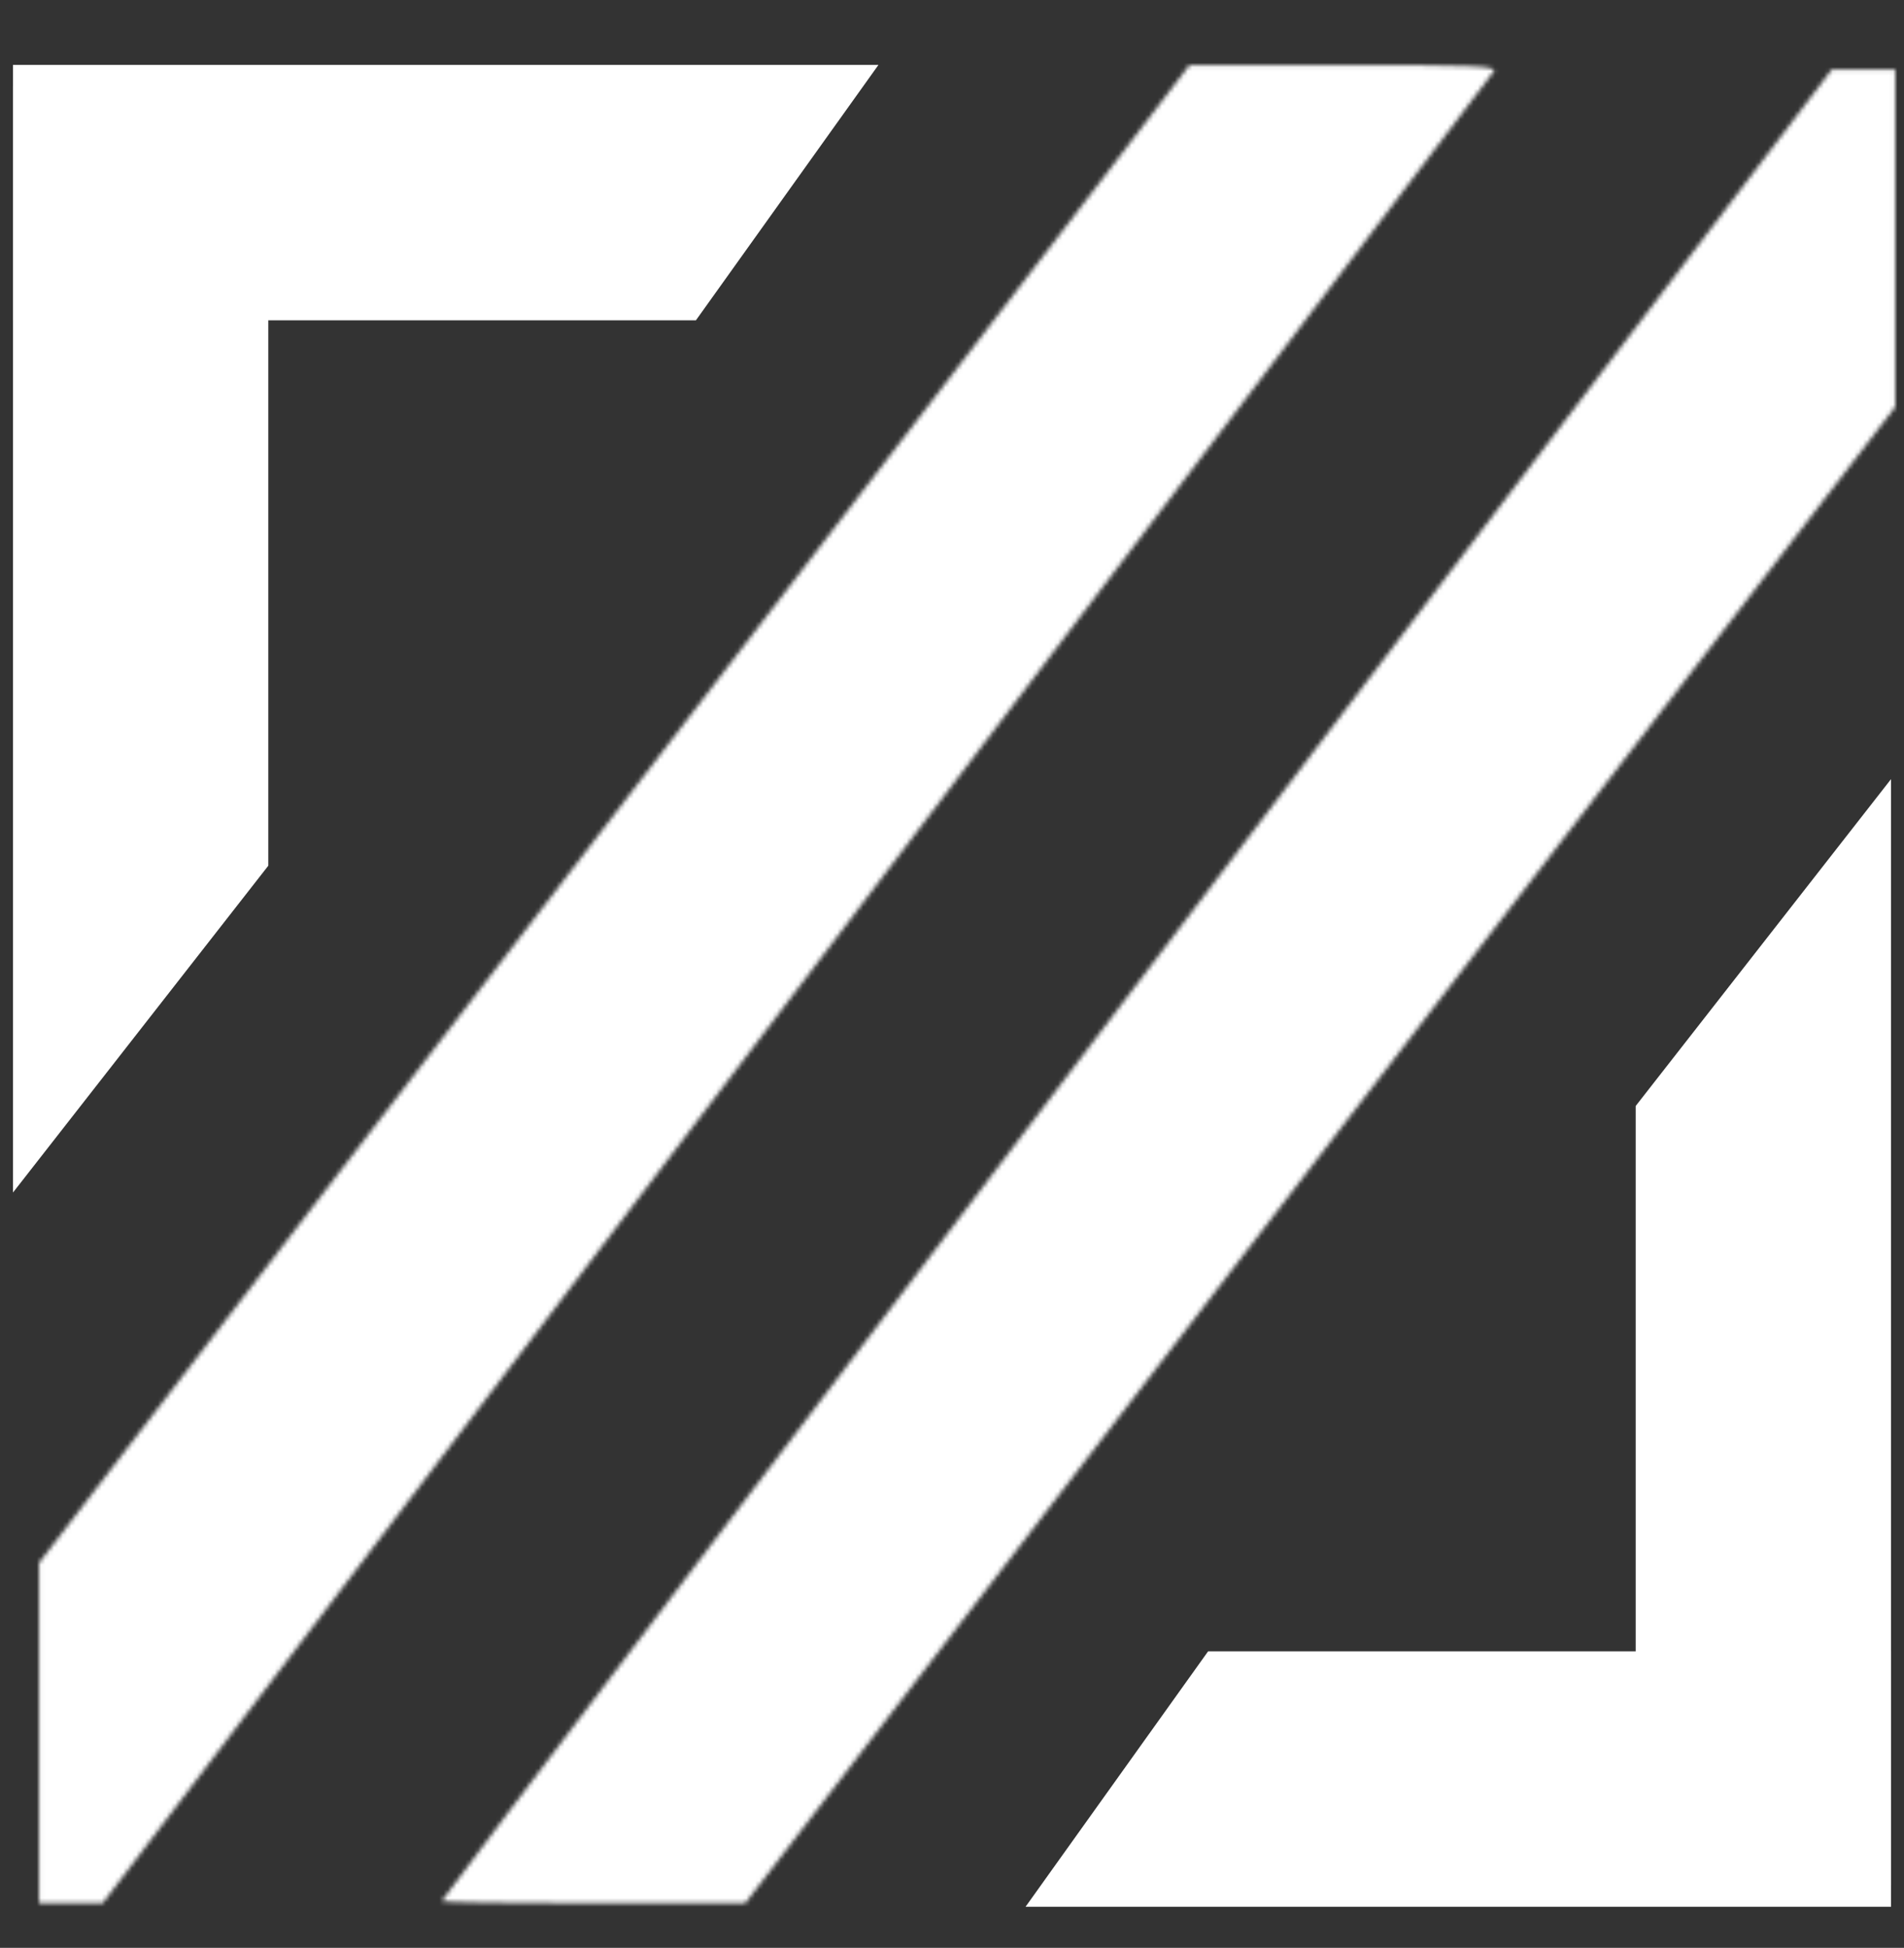
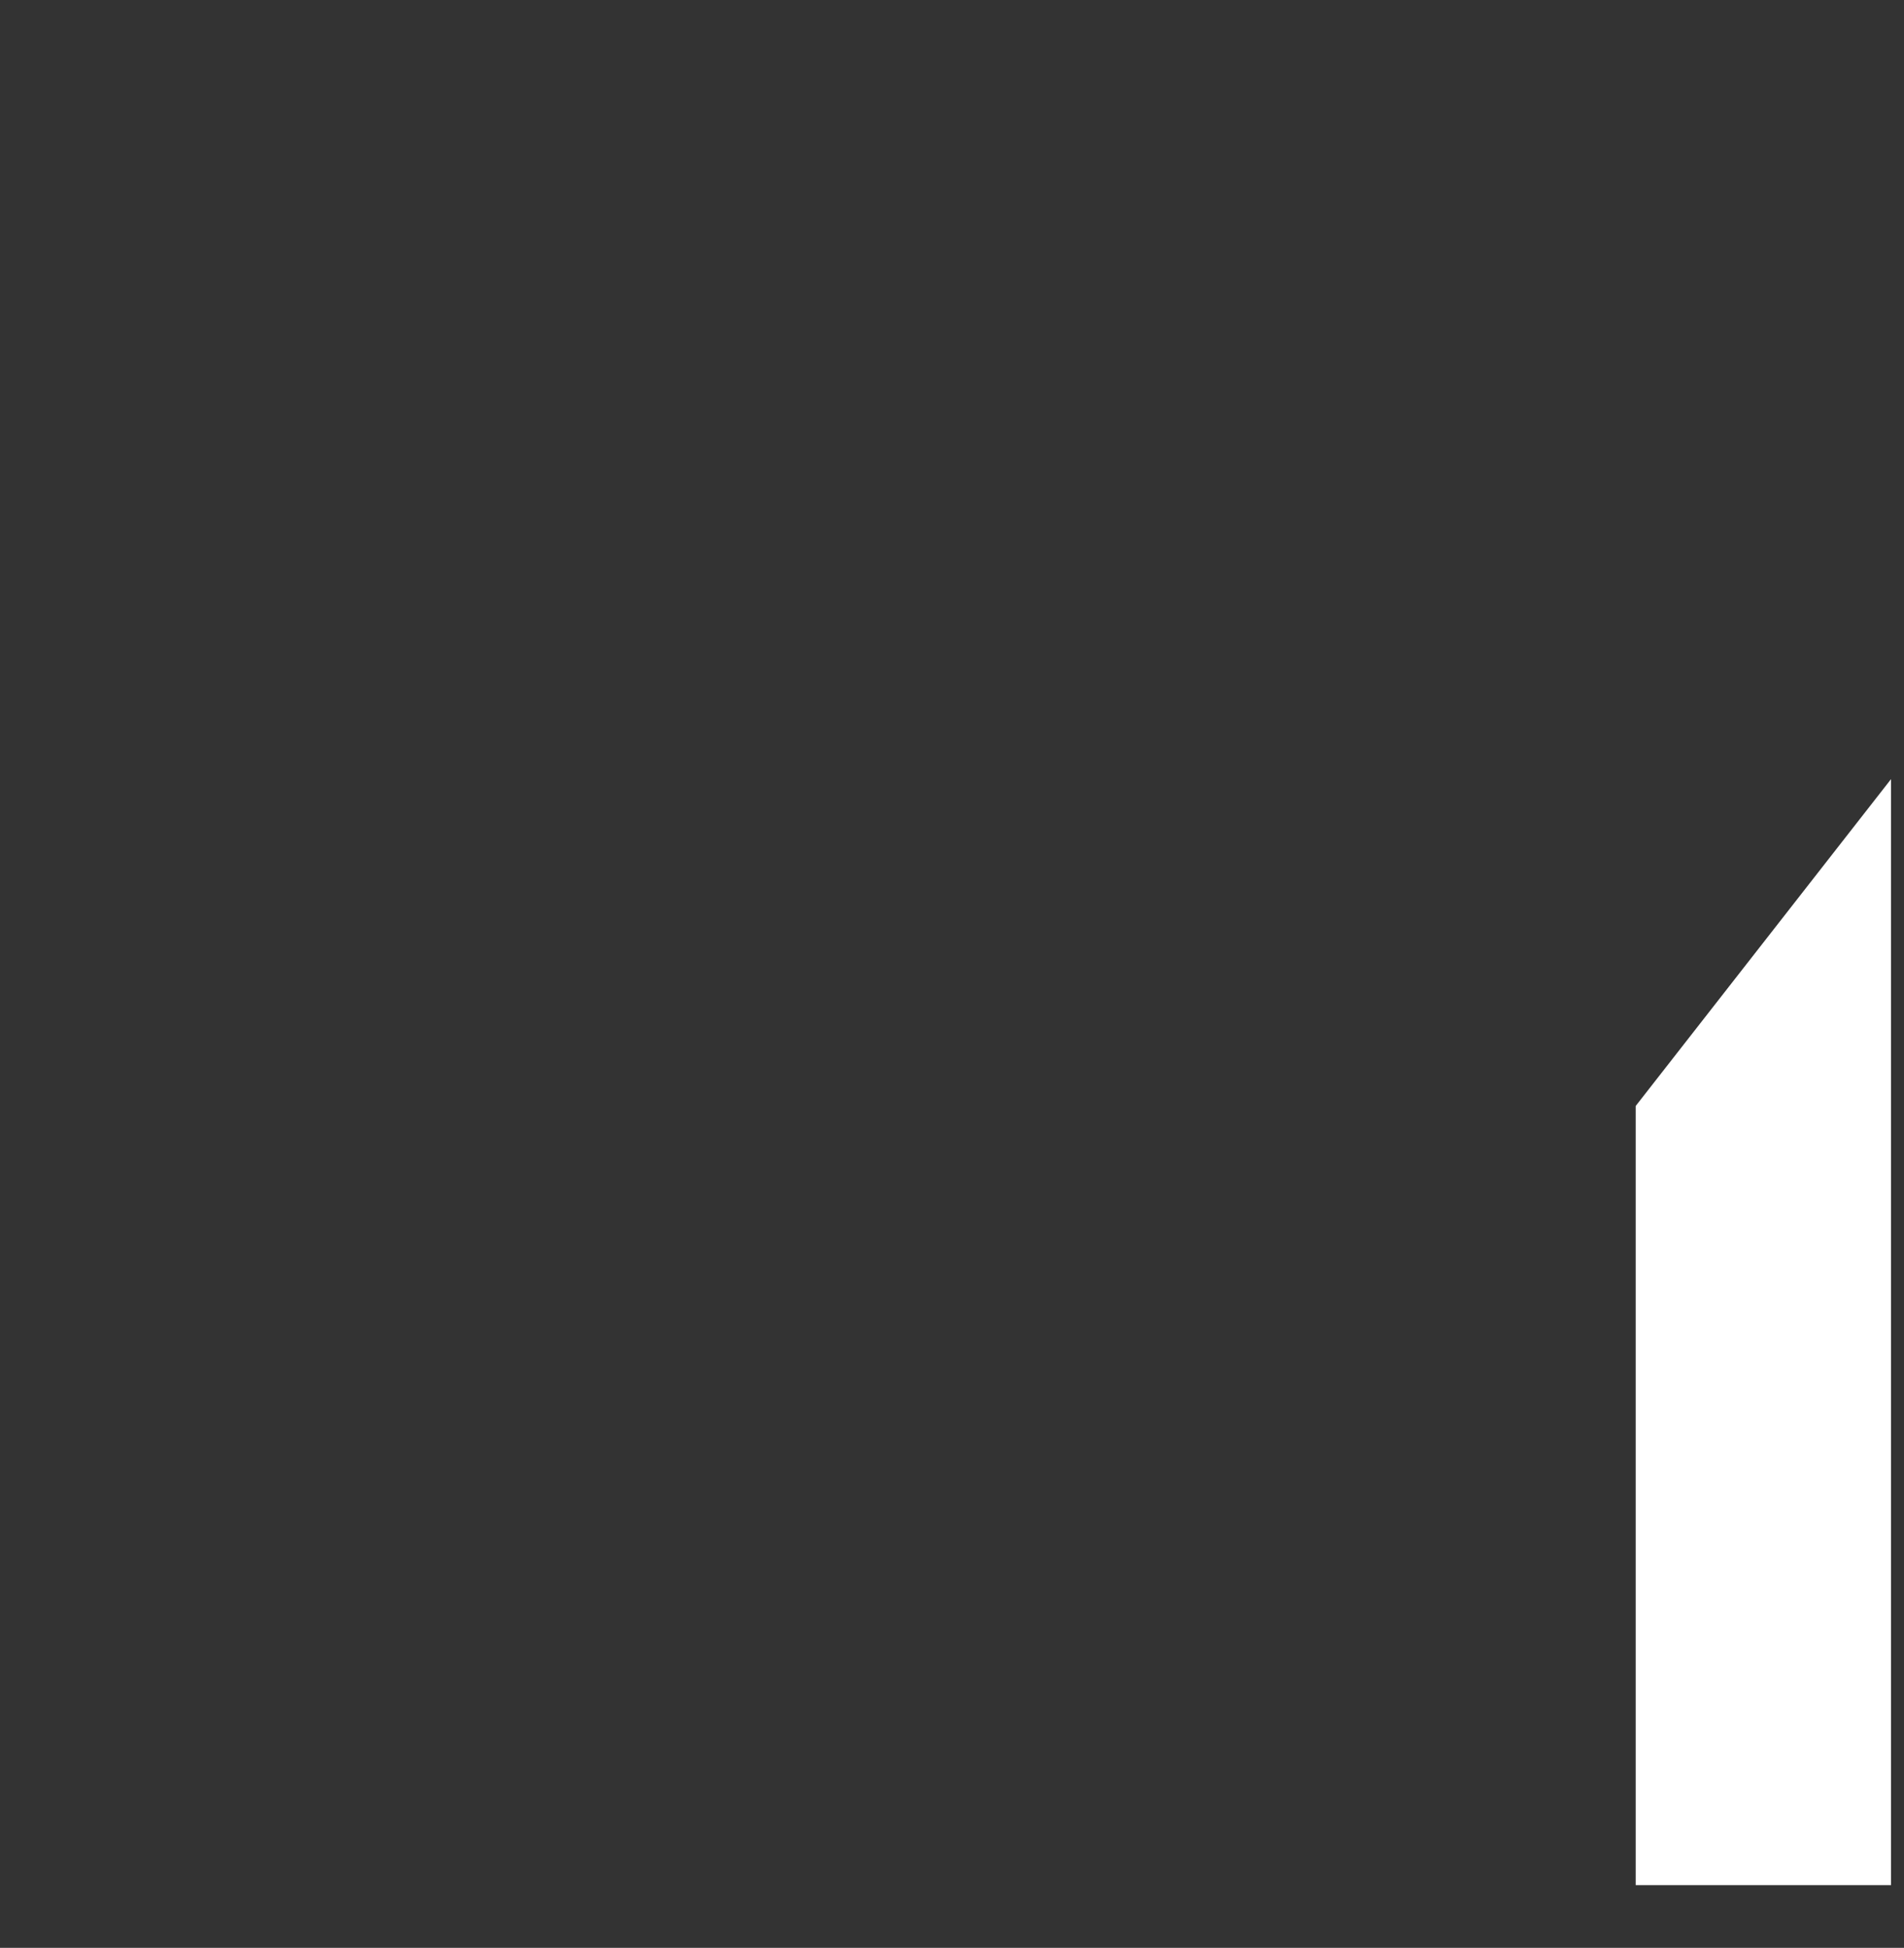
<svg xmlns="http://www.w3.org/2000/svg" width="440" height="450" viewBox="0 0 440 450" fill="none">
  <rect x="0" y="0" width="440" height="450" fill="#333333" stroke="none" />
  <mask id="mask0_53_18279" style="mask-type:alpha" maskUnits="userSpaceOnUse" x="9" y="15" width="429" height="425">
-     <path fill-rule="evenodd" clip-rule="evenodd" d="M9.156 135.376C9.242 201.583 9.719 256.005 10.216 256.312C10.715 256.62 10.549 257.79 9.847 258.913C9.147 260.035 8.904 261.286 9.309 261.69C10.232 262.613 13.306 260.148 13.306 258.484C13.306 257.804 14.148 256.488 15.178 255.56C17.951 253.059 21.371 247.994 21.034 246.886C20.873 246.353 21.181 246.189 21.72 246.522C22.258 246.855 23.564 245.807 24.62 244.194C25.677 242.582 26.354 241.262 26.123 241.262C25.893 241.262 27.032 239.935 28.655 238.312C30.3 236.667 31.27 234.818 30.848 234.135C30.43 233.459 30.559 233.198 31.134 233.554C32.19 234.206 44.327 219.309 44.327 217.359C44.327 216.778 44.777 216.143 45.327 215.946C45.878 215.75 49.976 210.829 54.436 205.011L62.545 194.433L62.26 130.667L61.977 66.902L110.772 67.191L159.568 67.478L162.339 63.846C163.863 61.847 164.81 59.912 164.443 59.545C164.076 59.179 164.26 58.879 164.853 58.879C165.444 58.879 168.201 55.953 170.977 52.378C175.282 46.834 175.827 45.615 174.677 44.088C173.551 42.594 173.57 42.513 174.789 43.597C175.956 44.634 176.641 44.444 178.192 42.657C179.26 41.426 179.828 39.924 179.456 39.321C179.083 38.717 179.215 38.495 179.751 38.825C180.832 39.494 192.637 24.92 192.212 23.441C192.065 22.929 192.369 22.509 192.887 22.509C193.406 22.509 195.108 20.834 196.669 18.788L199.508 15.066L104.254 15.033L9 15L9.156 135.376ZM255.437 40.456C244.761 54.413 184.951 132.26 122.527 213.45L9.027 361.068V400.38V439.691H16.375H23.724L184.05 228.792C272.23 112.797 344.762 17.246 345.232 16.457C345.94 15.267 339.984 15.027 310.467 15.05L274.846 15.078L255.437 40.456ZM369.826 86.424C176.92 340.172 102.09 438.77 102.09 439.2C102.09 439.469 117.868 439.691 137.153 439.691H172.214L201.6 401.449C217.762 380.416 277.558 302.636 334.48 228.604L437.975 94V55.046V16.091H430.635H423.293L369.826 86.424ZM170.551 51.76C170.551 51.963 169.467 53.046 168.144 54.167L165.737 56.205L167.775 53.798C169.69 51.537 170.551 50.904 170.551 51.76ZM436.146 193.661C435.838 194.837 435.23 195.8 434.796 195.8C434.362 195.8 432.036 198.608 429.629 202.041C427.221 205.472 424.504 208.902 423.591 209.659C421.611 211.302 421.354 213.372 423.267 212.272C424.043 211.825 424.23 211.911 423.713 212.477C423.222 213.012 422.413 213.45 421.913 213.45C421.415 213.45 417.84 217.542 413.97 222.543C410.101 227.543 406.561 232.116 406.107 232.705C404.547 234.721 397.862 243.719 395.722 246.683C394.545 248.313 393.703 250.047 393.85 250.535C393.998 251.024 393.669 251.305 393.122 251.157C391.782 250.797 386.547 257.913 387.28 259.098C387.598 259.614 387.221 259.903 386.441 259.741C385.281 259.501 384.975 270.991 384.749 323.361L384.473 387.276L336.078 387.326L287.683 387.376L272.172 407.903C263.641 419.192 256.728 429.032 256.808 429.769C256.888 430.508 256.632 430.911 256.237 430.667C255.426 430.165 250.964 435.436 250.962 436.897C250.961 437.42 250.318 438.254 249.532 438.753C248.747 439.251 290.807 439.665 343.039 439.675L437.975 439.691V315.606C437.975 247.359 437.689 191.521 437.34 191.521C436.991 191.521 436.453 192.484 436.146 193.661ZM30.558 230.833C31.887 232.529 31.85 232.567 30.153 231.237C29.124 230.429 28.281 229.586 28.281 229.365C28.281 228.485 29.16 229.051 30.558 230.833ZM397.327 251.424C397.327 252.013 396.816 252.494 396.194 252.494C395.571 252.494 395.358 252.013 395.722 251.424C396.086 250.836 396.595 250.355 396.855 250.355C397.115 250.355 397.327 250.836 397.327 251.424Z" fill="black" />
-   </mask>
+     </mask>
  <g mask="url(#mask0_53_18279)">
-     <rect x="338.772" y="-93.861" width="233.945" height="637.582" transform="rotate(38.651 338.772 -93.861)" fill="white" />
-   </g>
-   <path d="M3 20H62V200L3 275.5V20Z" fill="white" />
-   <path d="M3 15L3 74L160.82 74L203 15L3 15Z" fill="white" />
+     </g>
  <path d="M437 435.5H378V255.5L437 180V435.5Z" fill="white" />
-   <path d="M437 440.5L437 381.5L279.18 381.5L237 440.5L437 440.5Z" fill="white" />
</svg>